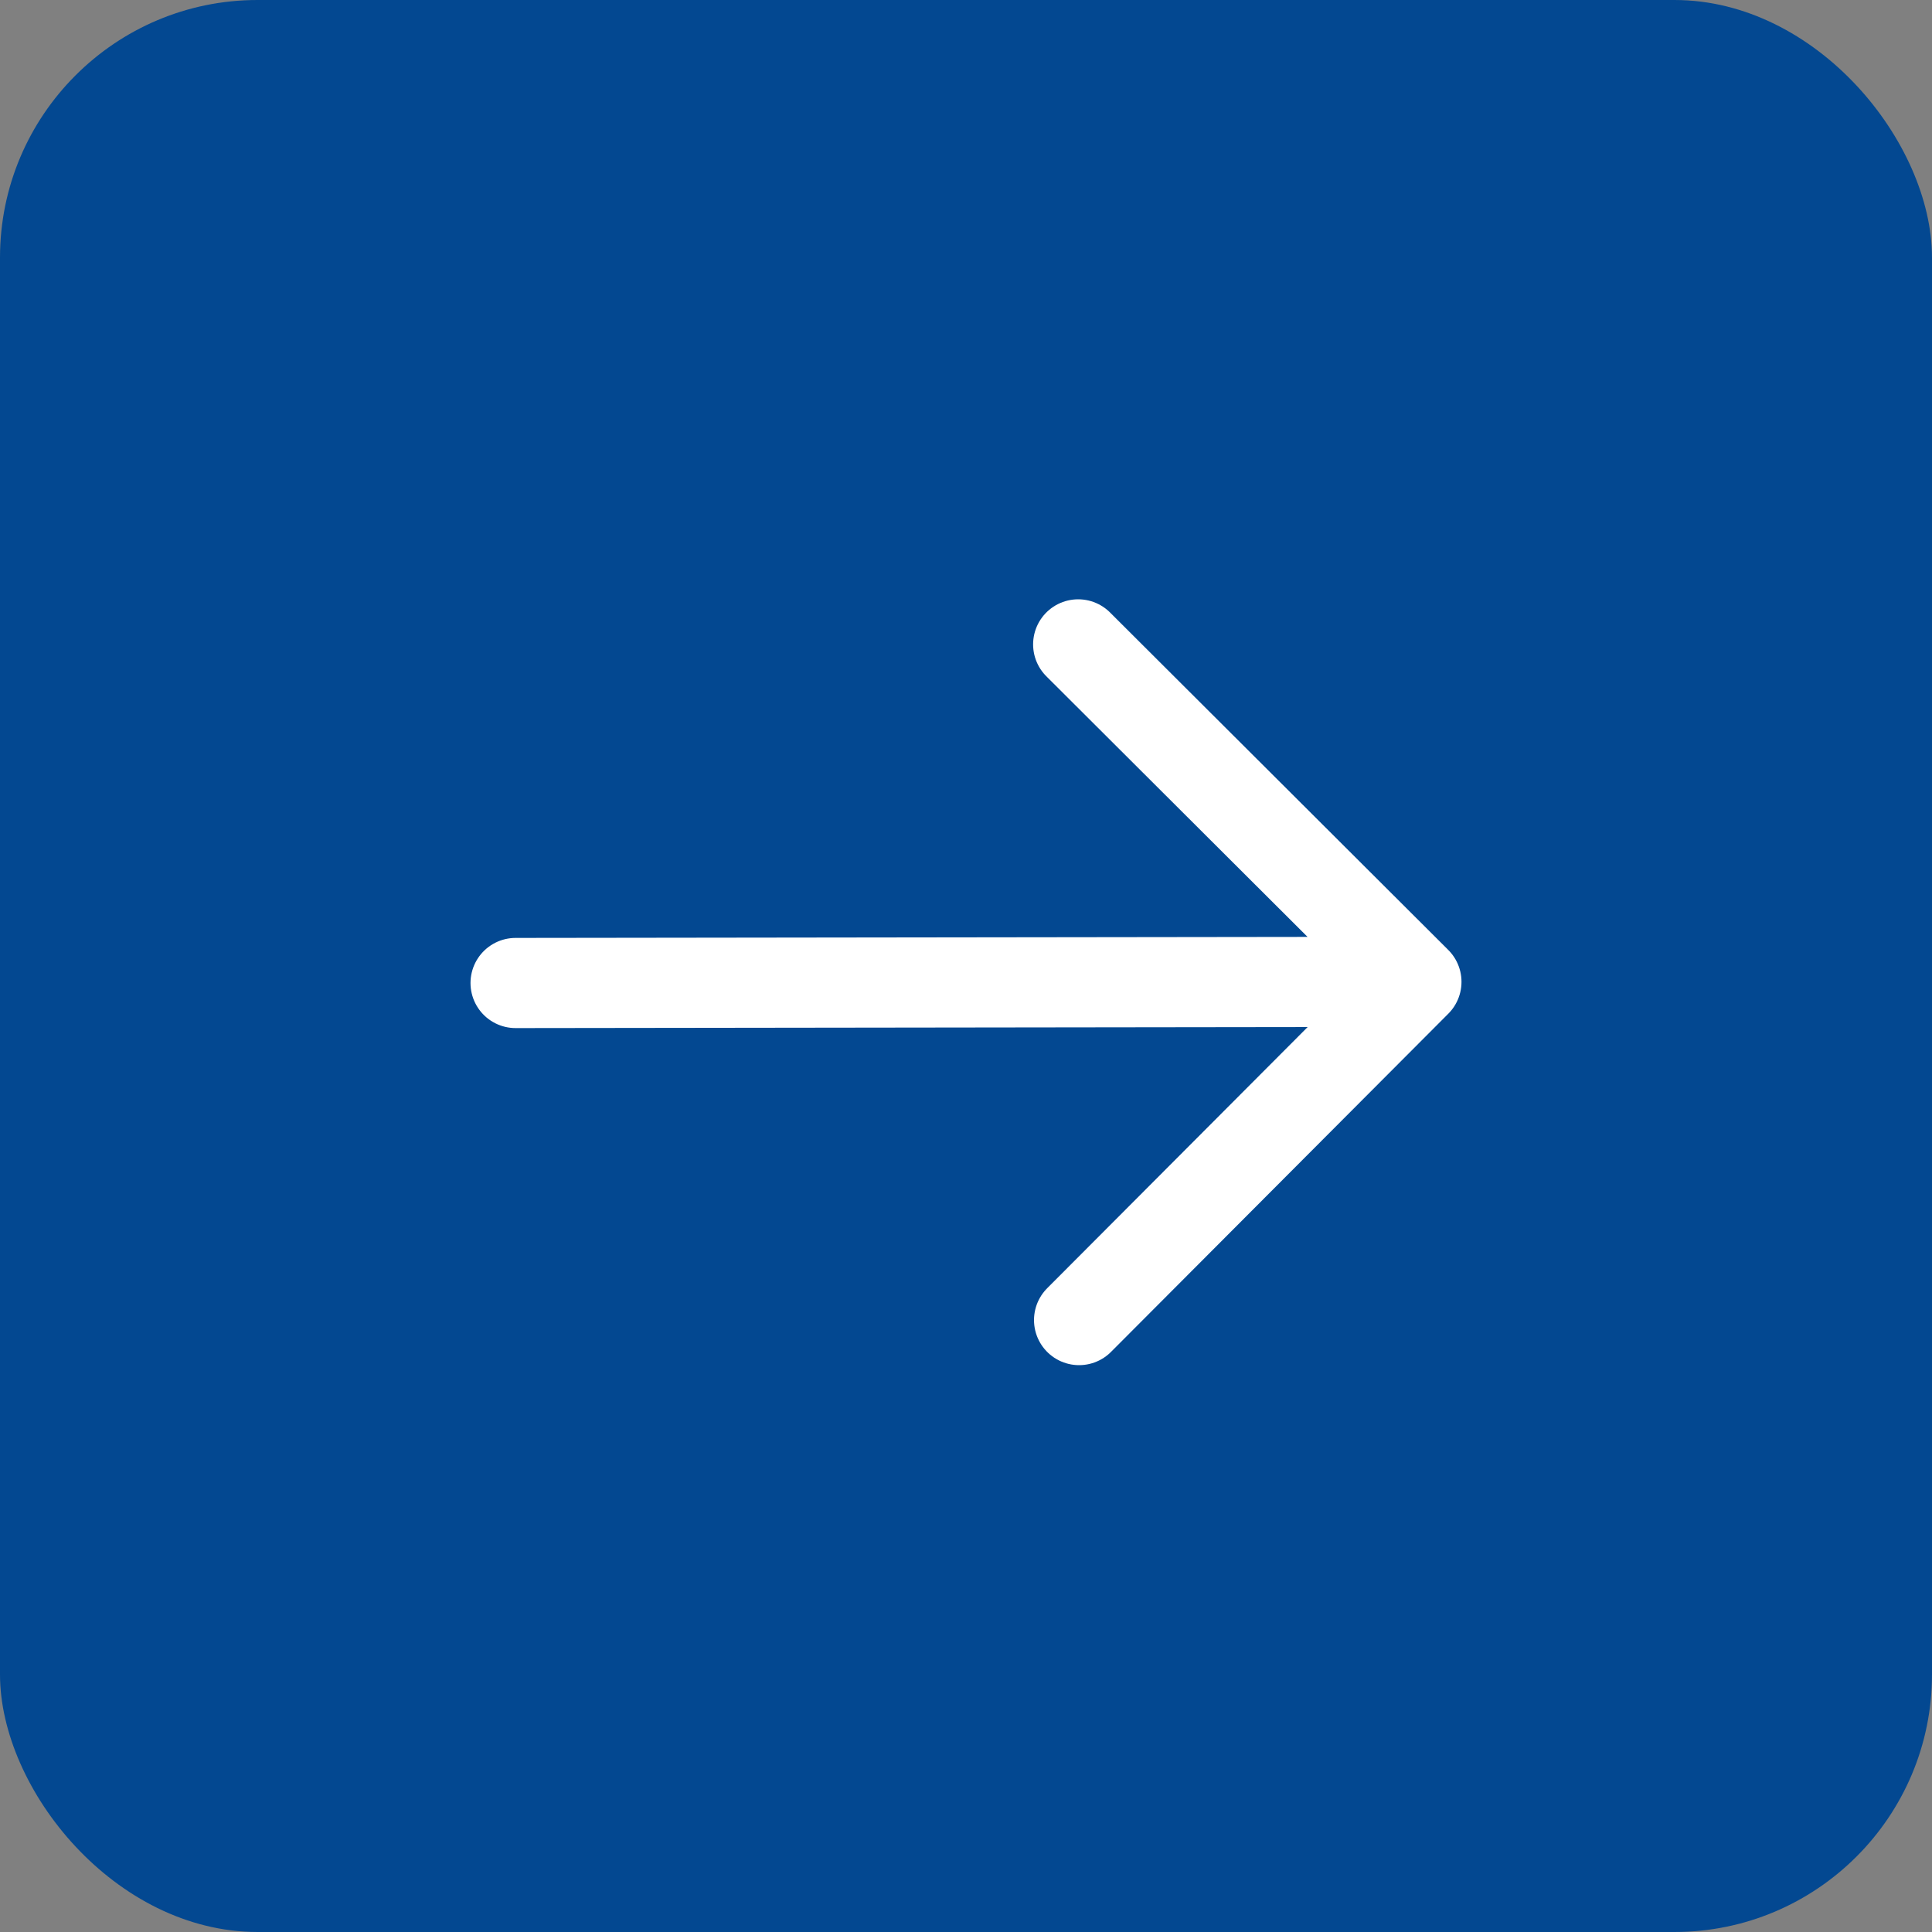
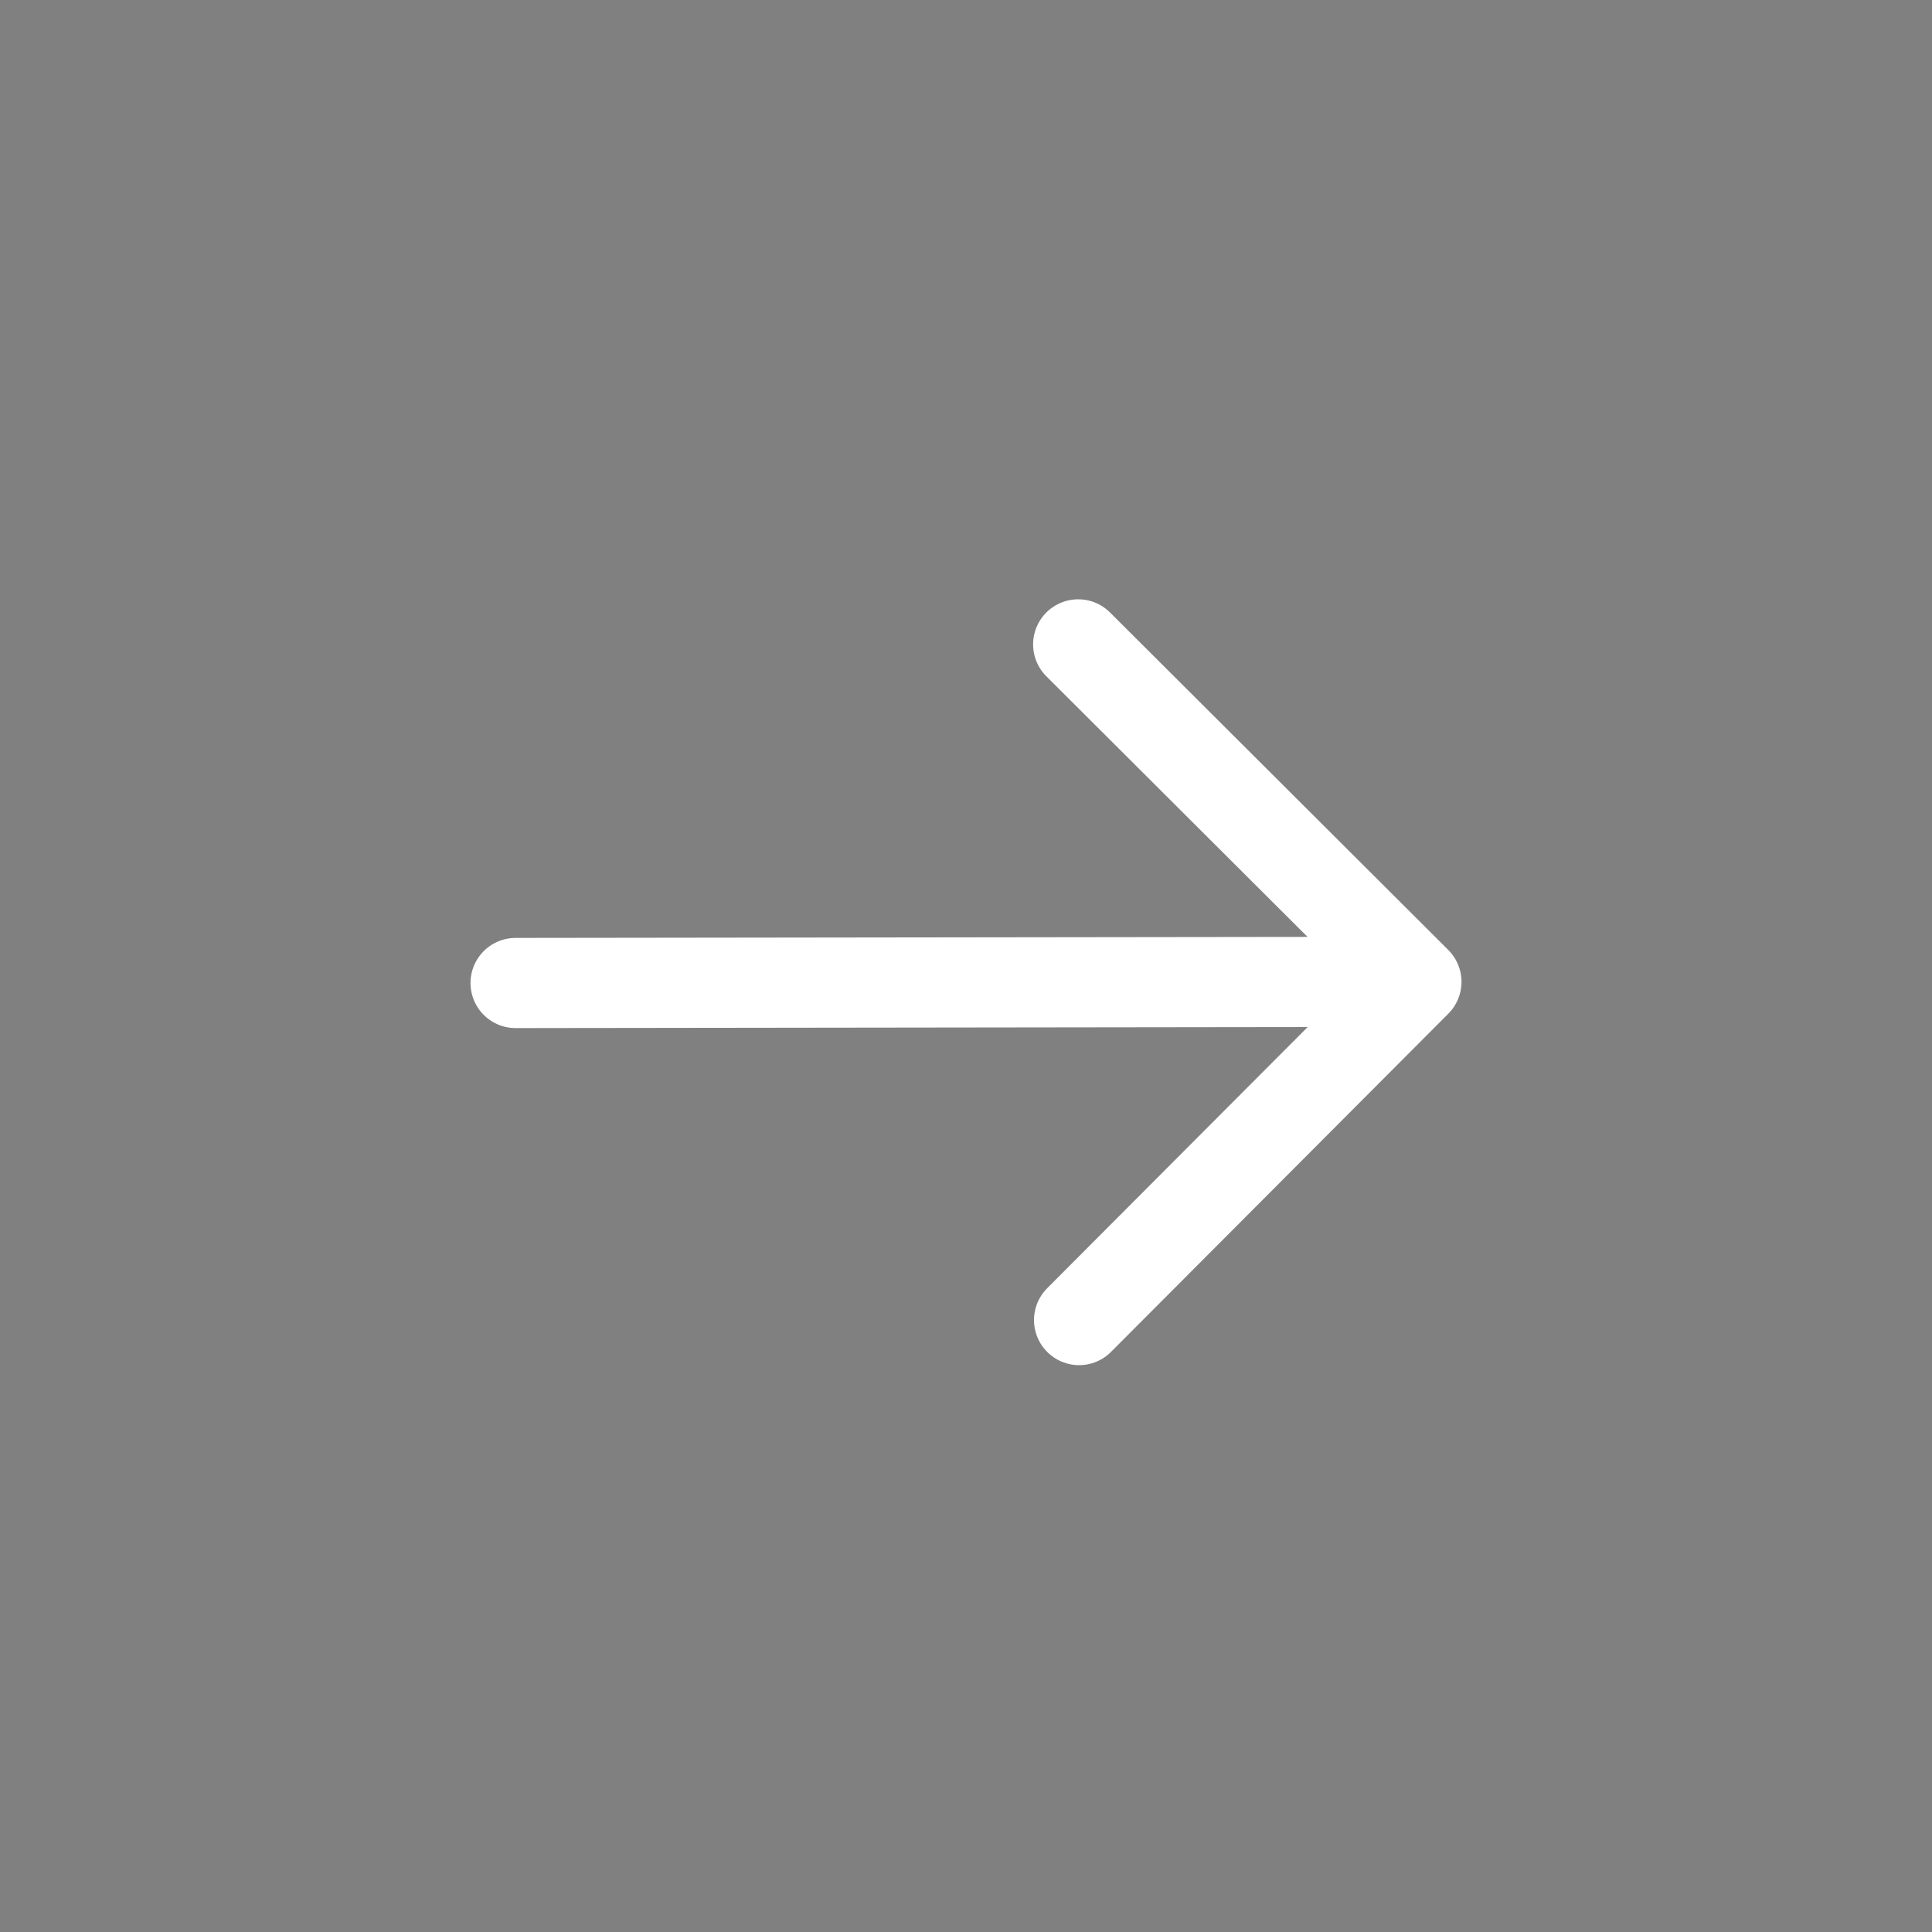
<svg xmlns="http://www.w3.org/2000/svg" width="15" height="15" viewBox="0 0 15 15" fill="none">
  <rect x="0" y="0" width="15" height="15" fill="#808080" stroke="none" />
-   <rect width="15" height="15" rx="2" fill="#034891" />
  <path d="M4.003 7.632L10.997 7.623M10.997 7.623L8.378 10.249M10.997 7.623L8.371 5.003" stroke="white" stroke-width="0.7" stroke-linecap="round" stroke-linejoin="round" />
</svg>